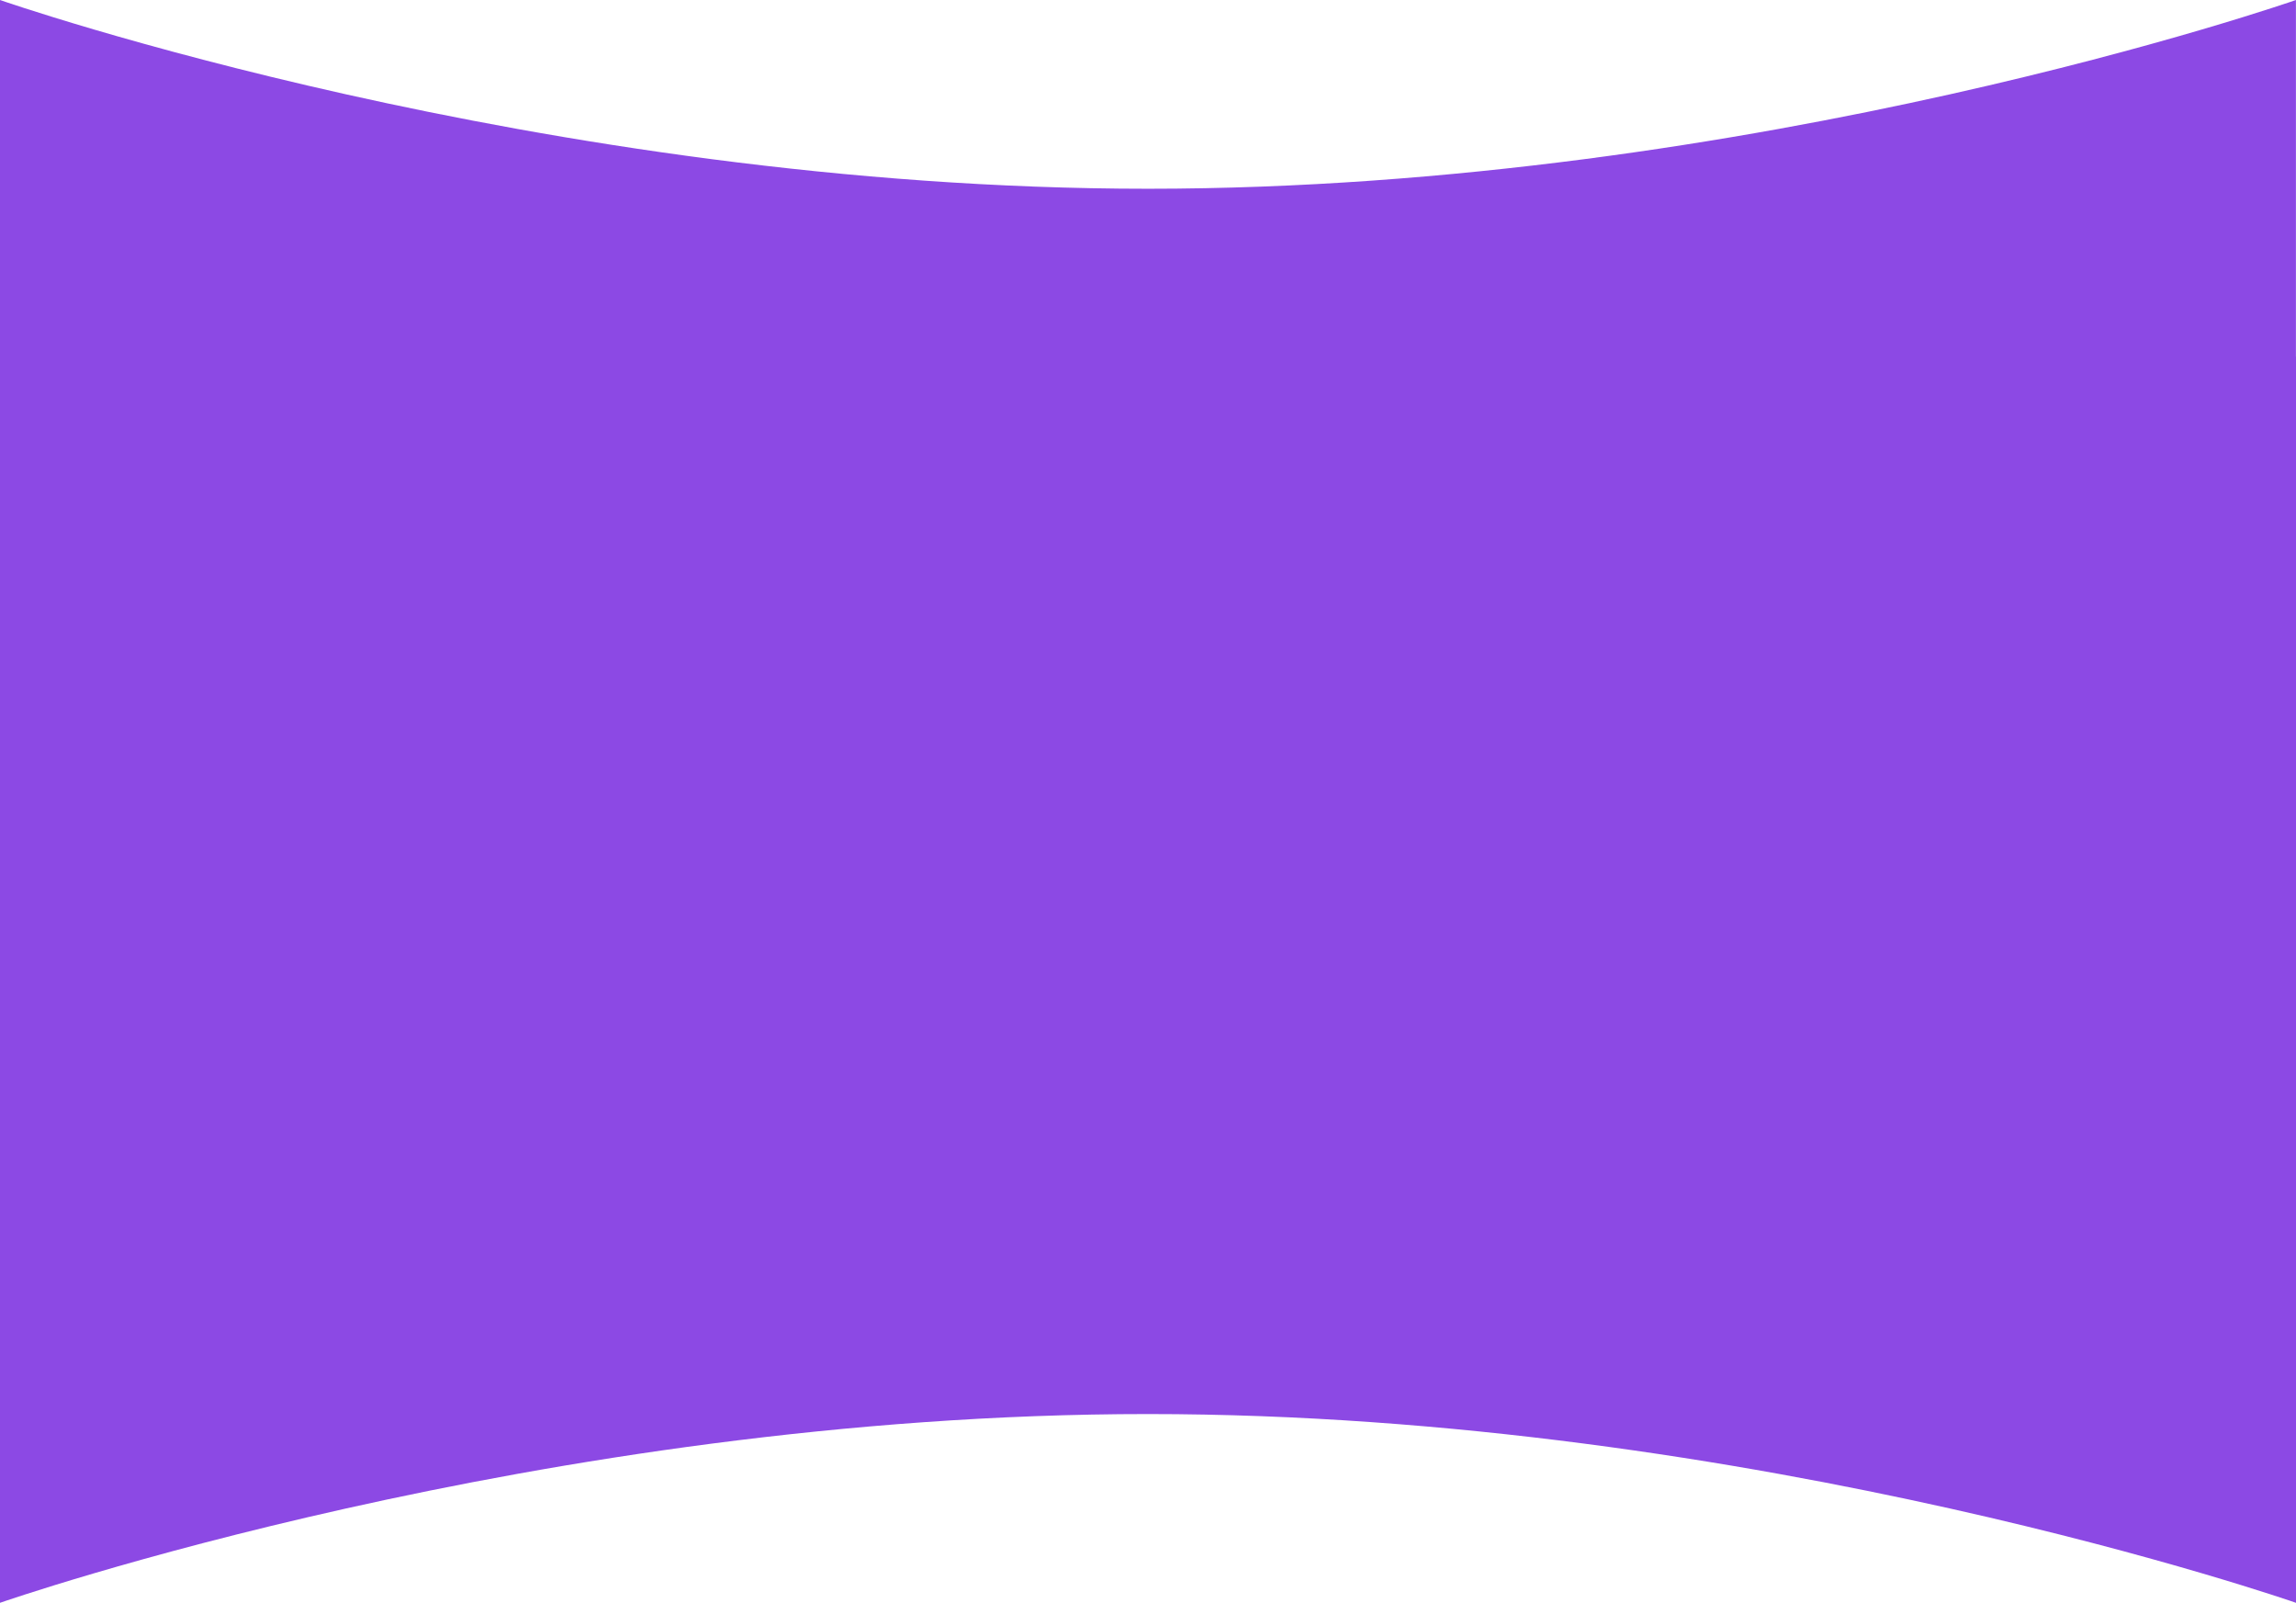
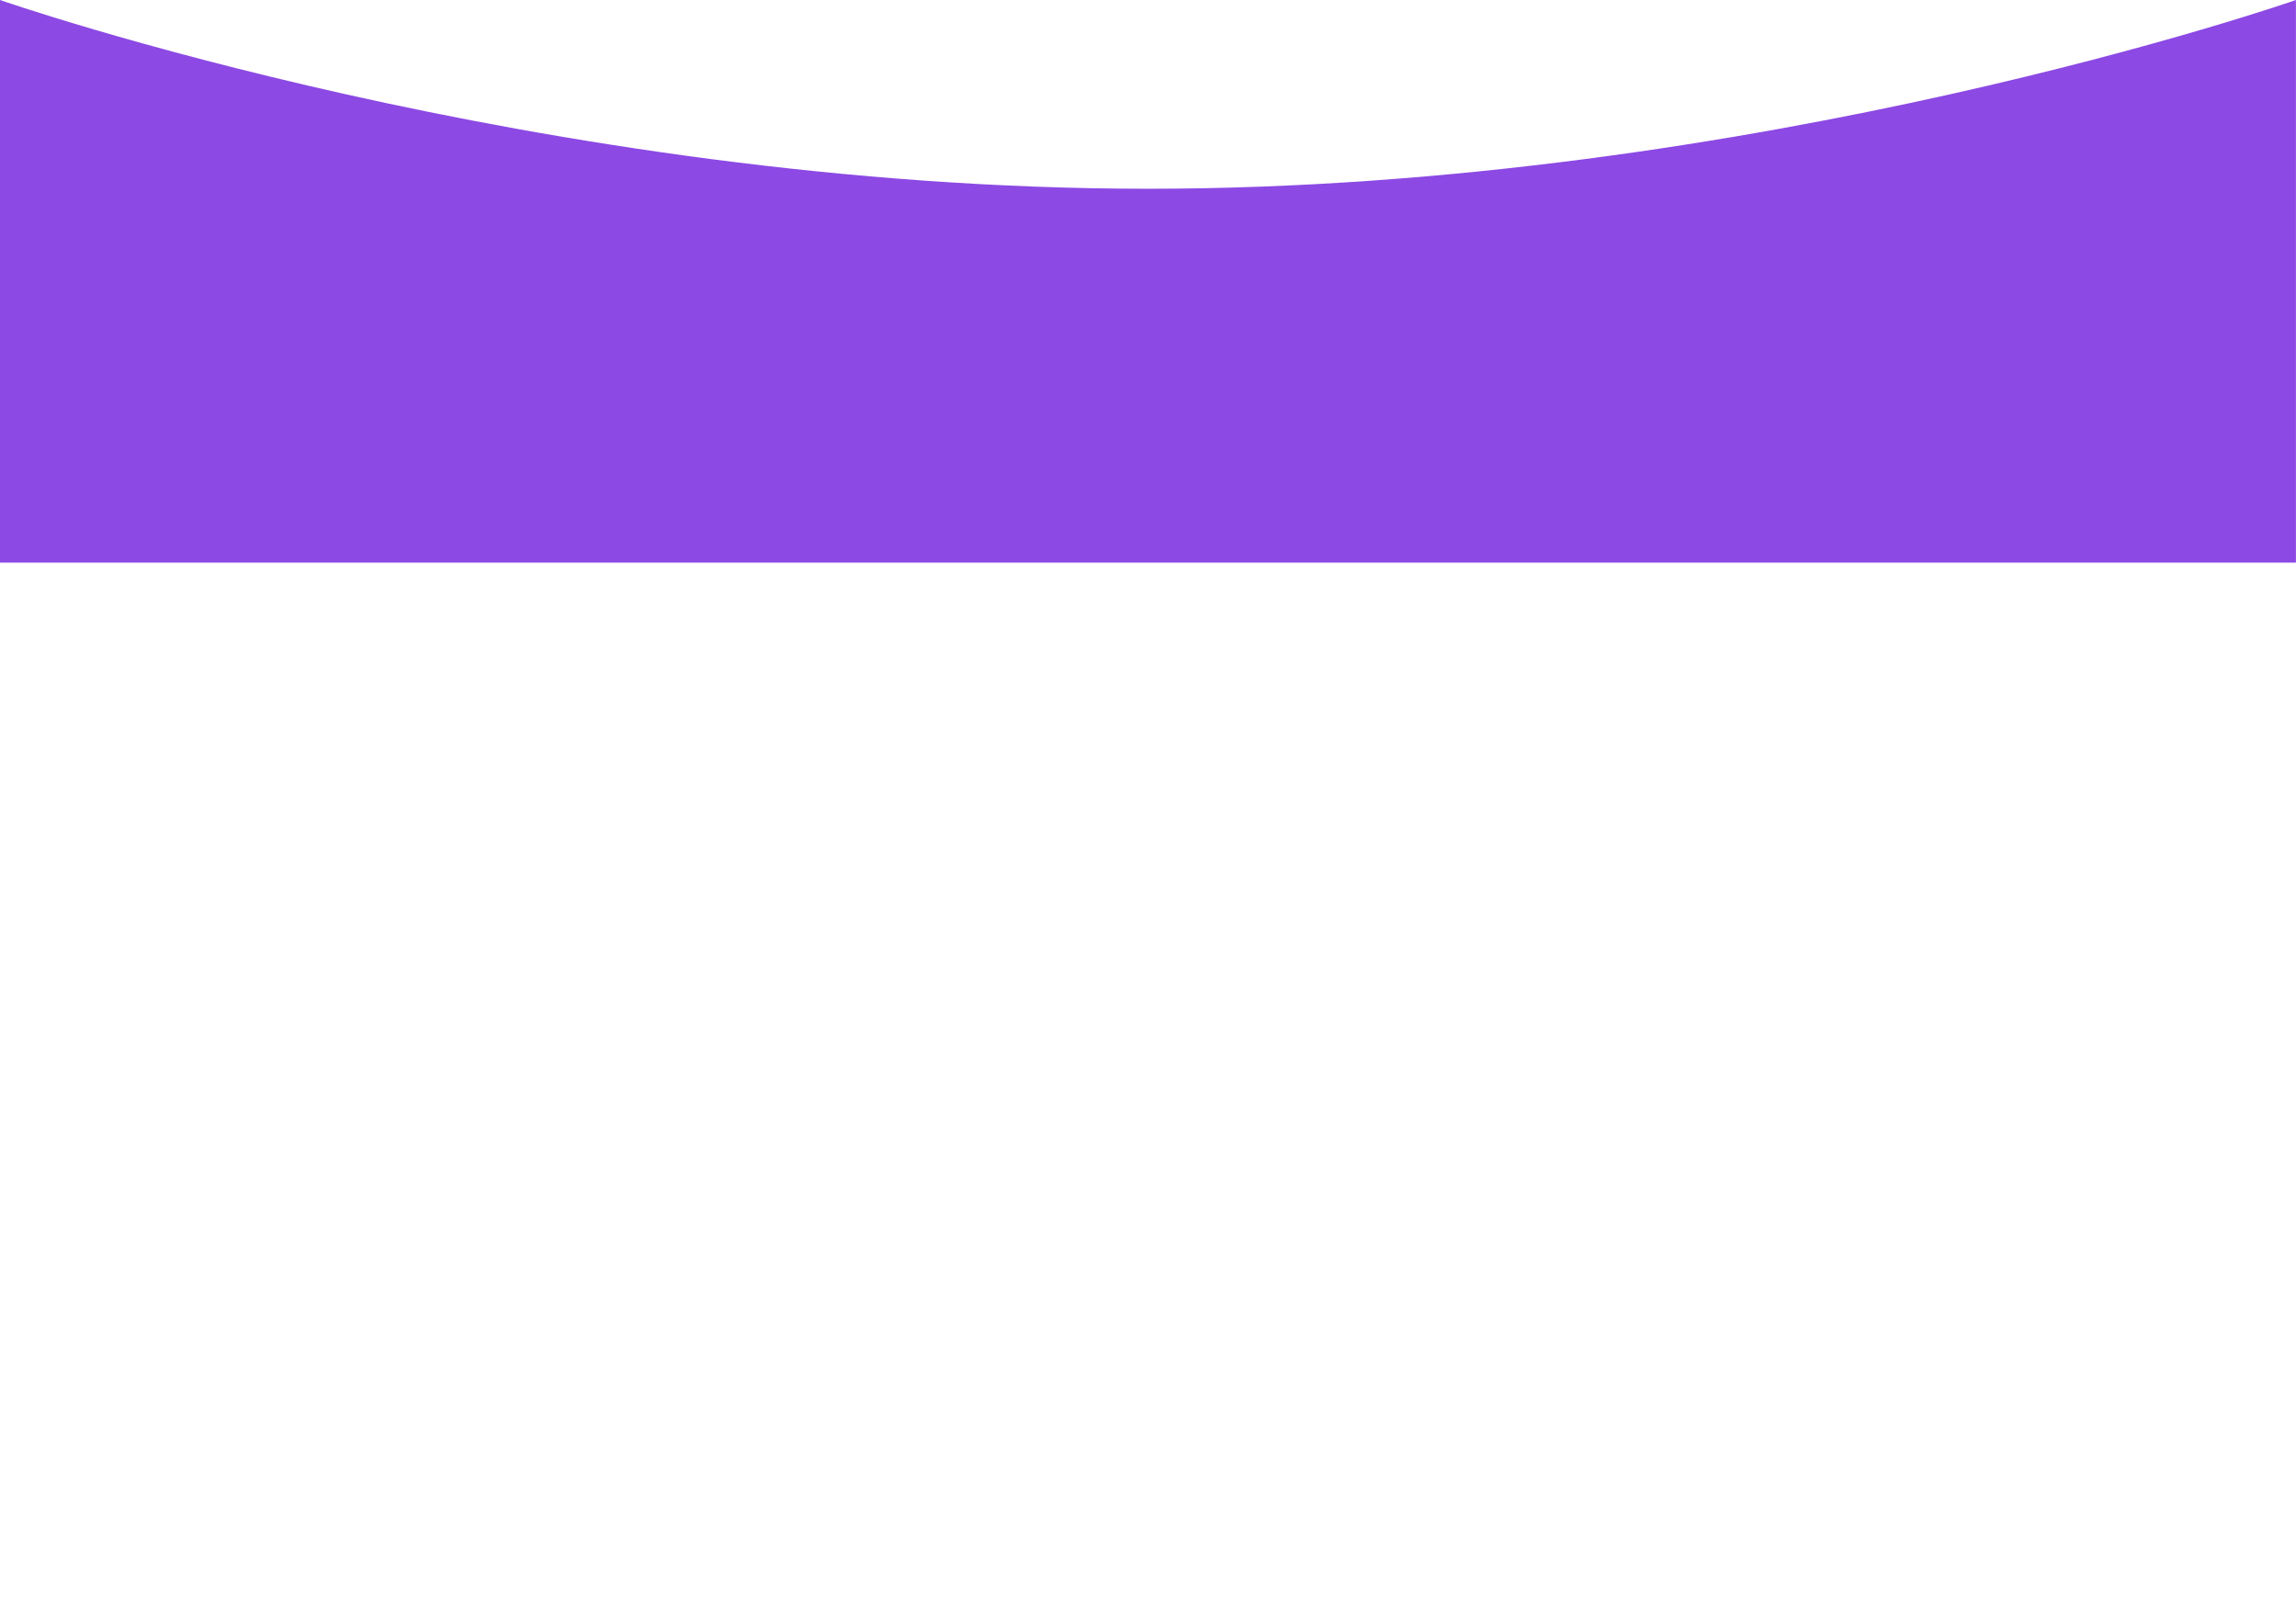
<svg xmlns="http://www.w3.org/2000/svg" width="1920" height="1340" viewBox="0 0 1920 1340">
  <defs>
    <style>.a{fill:#8c49e4;}</style>
  </defs>
-   <path class="a" d="M0,0S452.08,157.8,960,157.8,1919.94,0,1919.94,0V470.37H0Z" />
-   <path class="a" d="M1920,1340s-452.1-157.81-960-157.81S0,1340,0,1340V298.12H1920Z" />
+   <path class="a" d="M0,0S452.08,157.8,960,157.8,1919.94,0,1919.94,0V470.37H0" />
</svg>